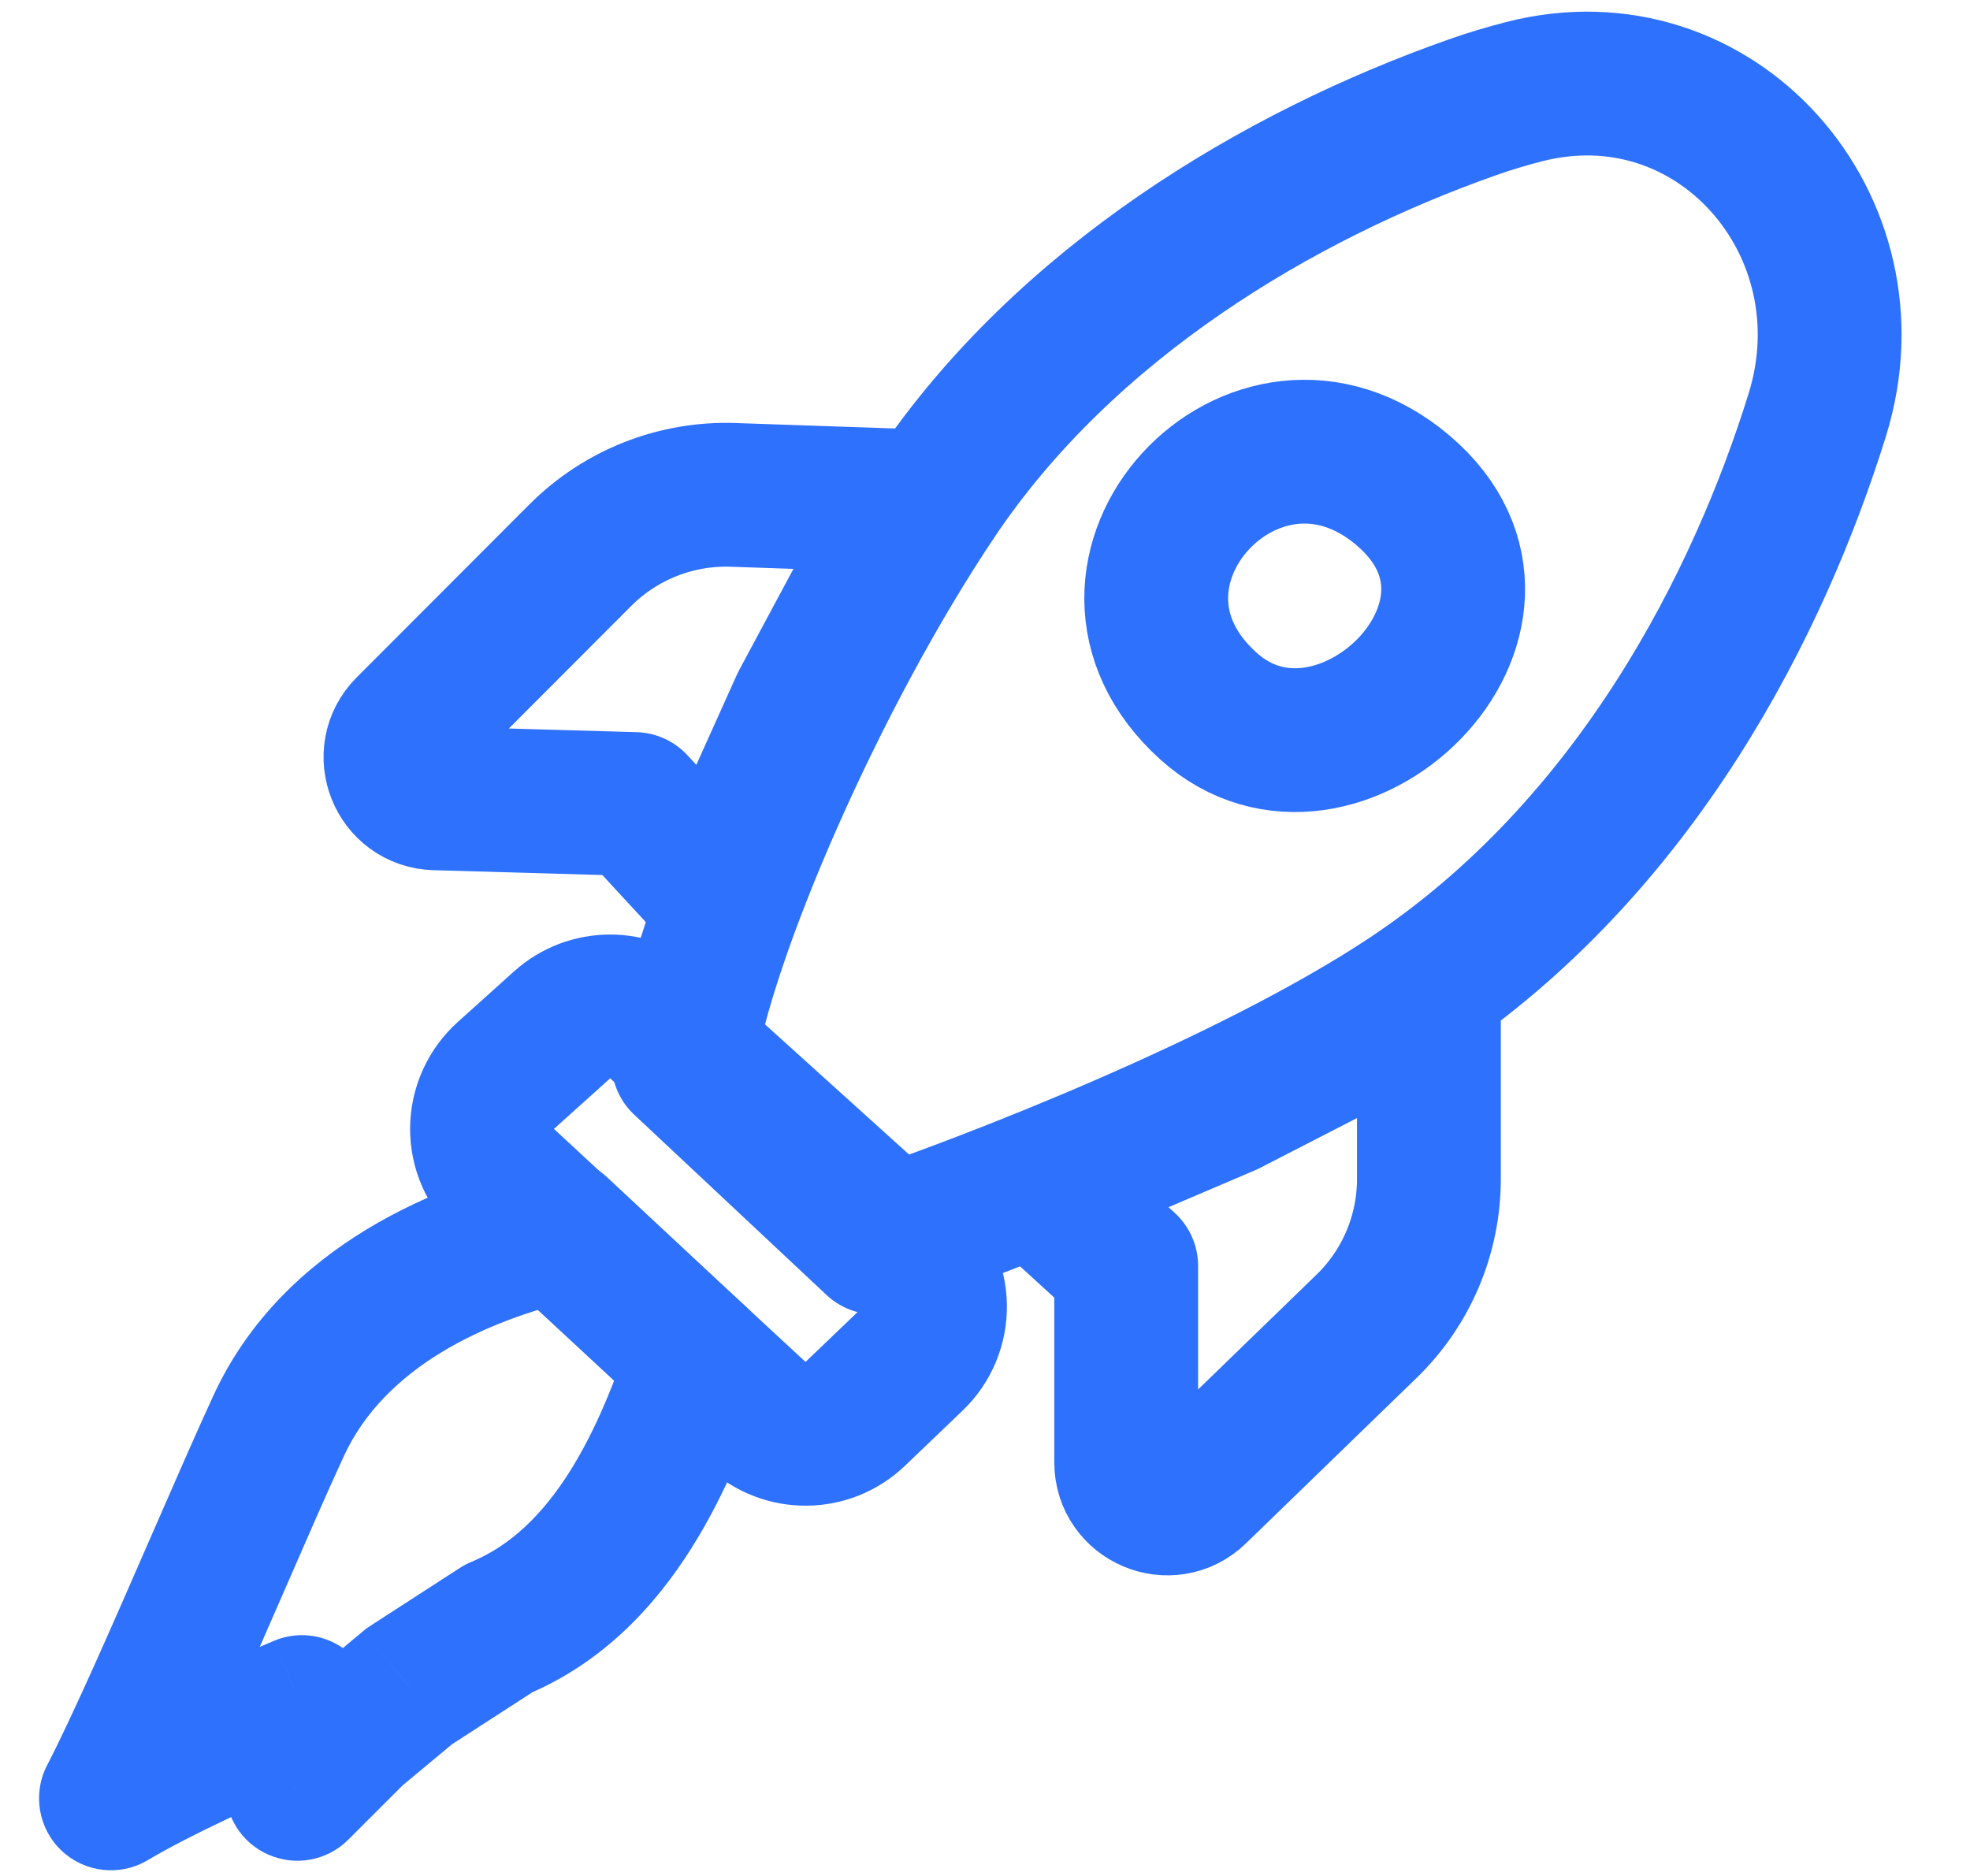
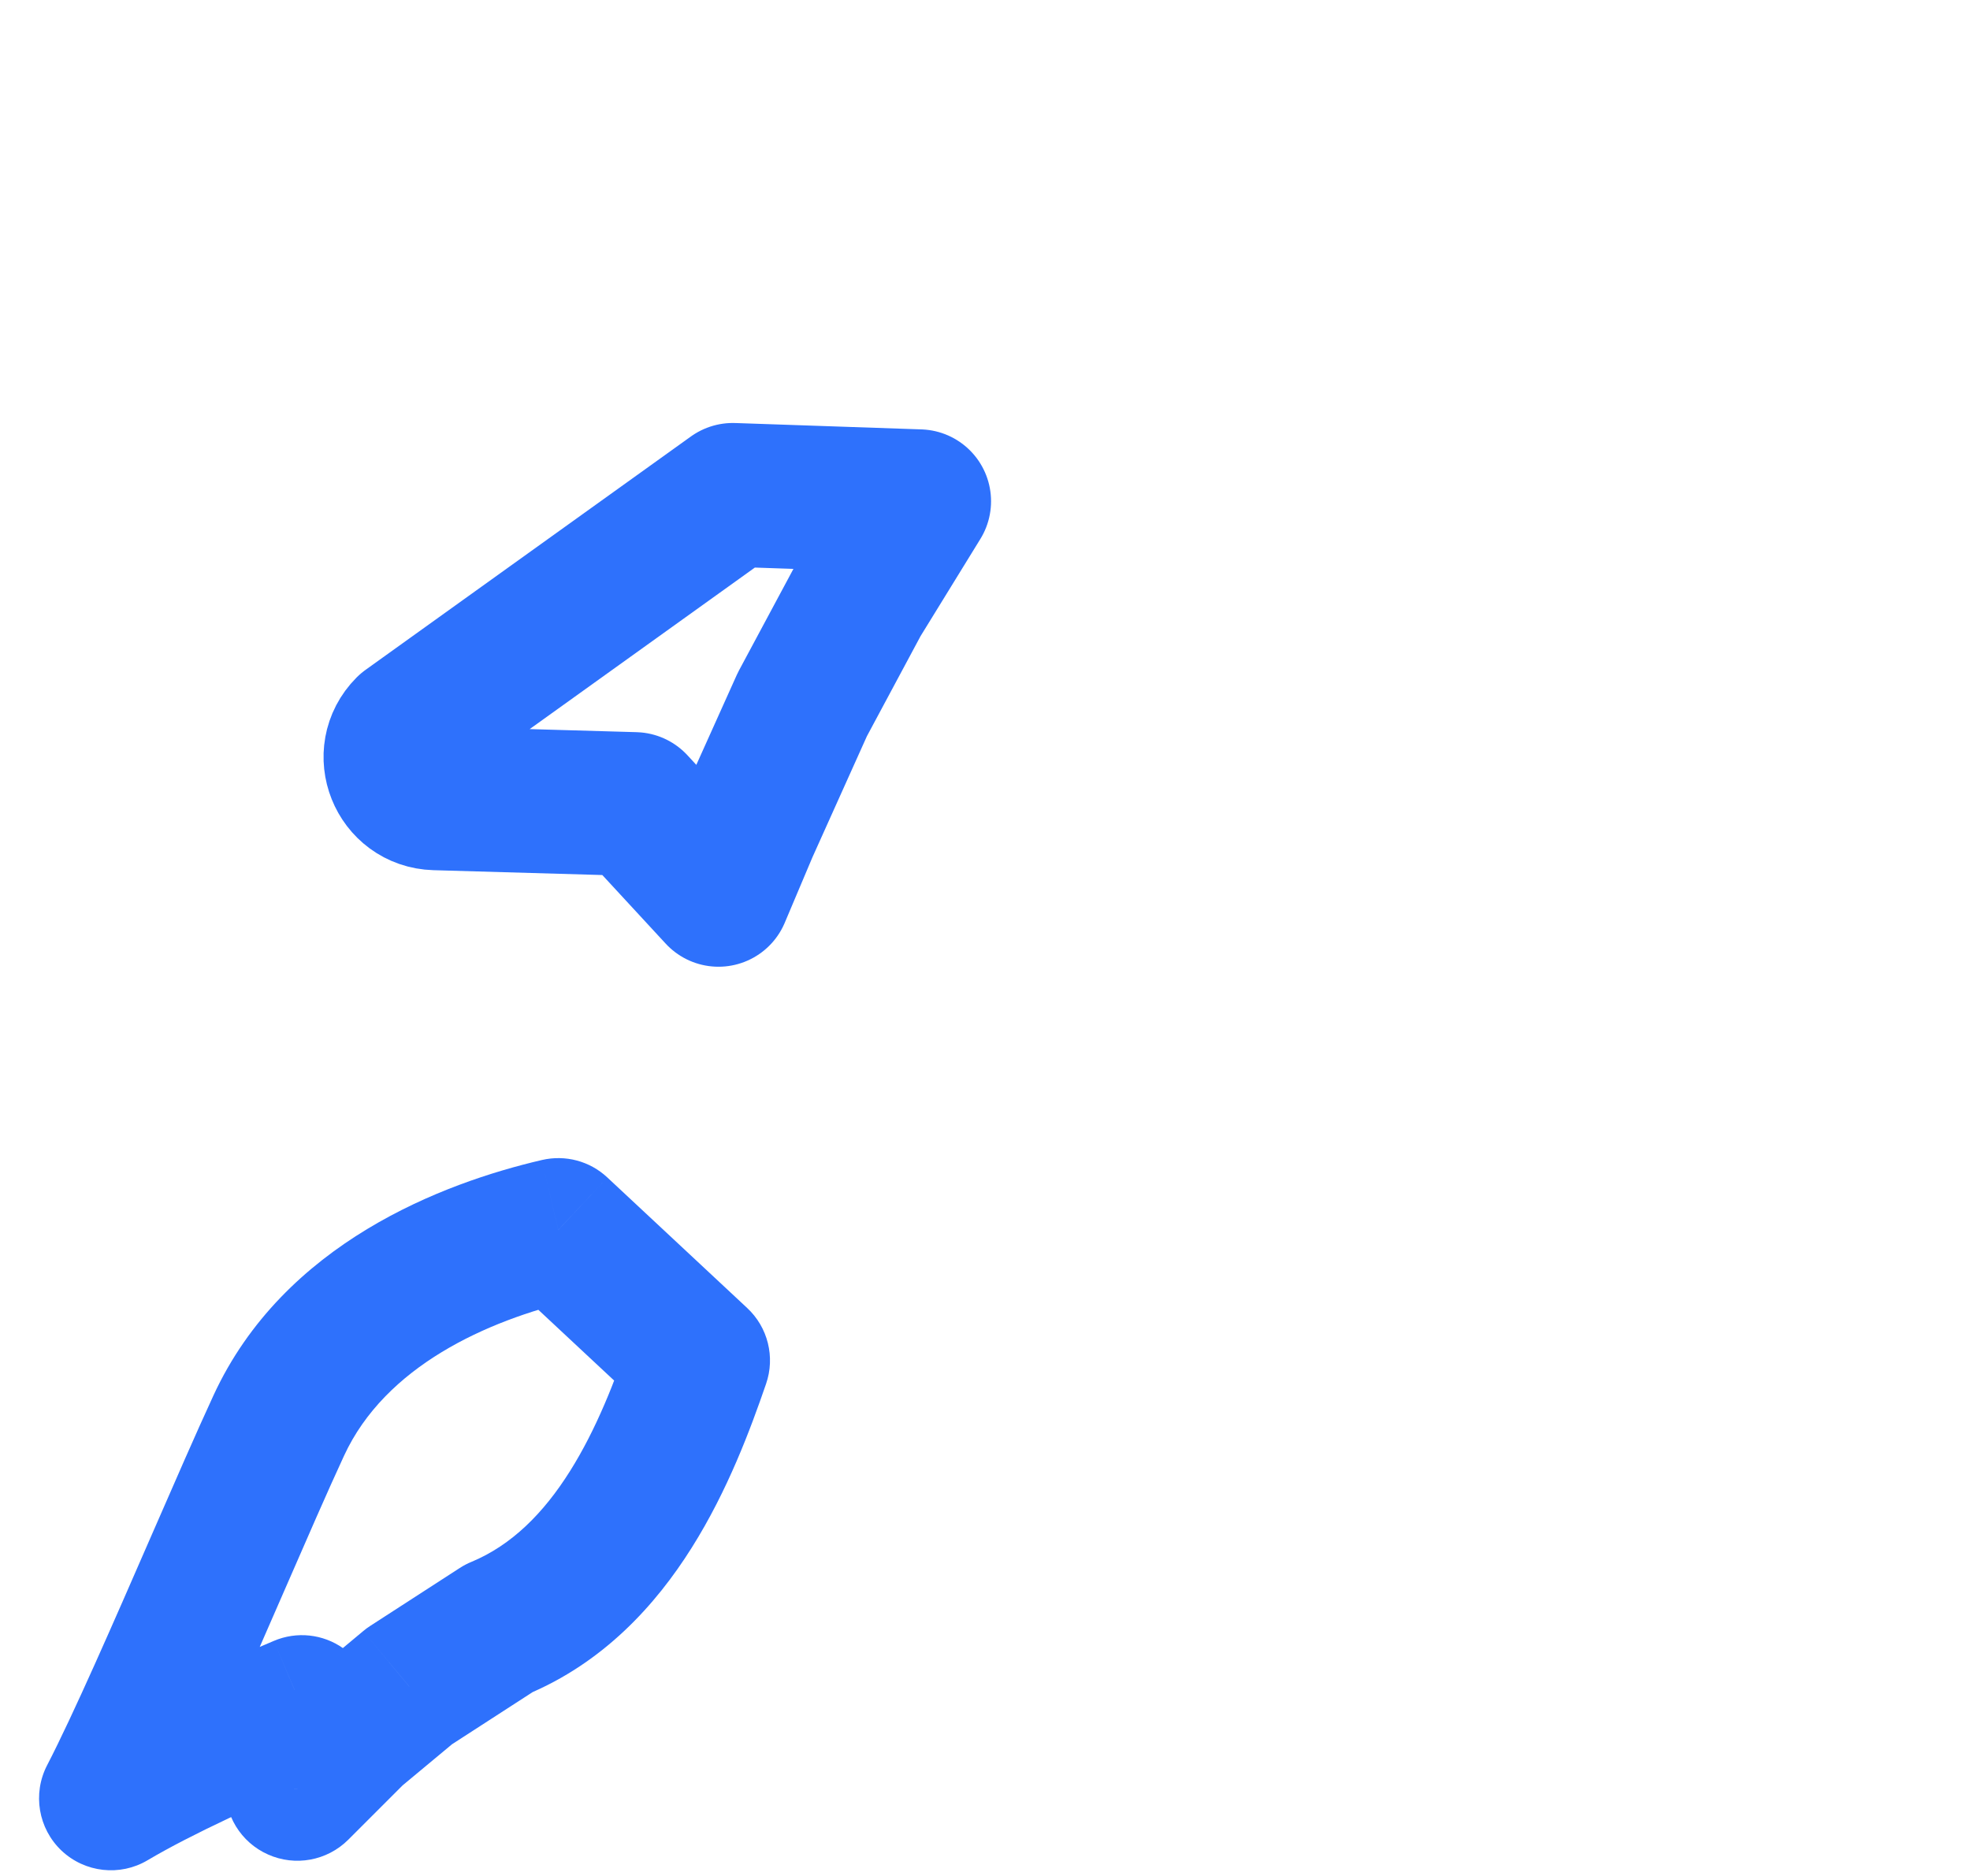
<svg xmlns="http://www.w3.org/2000/svg" width="21" height="20" viewBox="0 0 21 20" fill="none">
-   <path d="M12.882 7.528C11.32 6.12 13.378 3.888 14.956 5.228C16.534 6.569 14.248 8.76 12.882 7.528Z" stroke="#2E71FC" stroke-width="1.533" stroke-linecap="round" stroke-linejoin="round" />
-   <path d="M9.974 5.286C8.698 7.184 7.489 9.962 7.285 11.325L9.335 13.247C10.516 12.85 13.302 11.774 15.006 10.648C17.456 9.028 18.76 6.396 19.373 4.42C19.998 2.401 18.29 0.451 16.244 0.978C16.062 1.025 15.879 1.079 15.699 1.143C13.622 1.874 11.359 3.228 9.974 5.286Z" stroke="#2E71FC" stroke-width="1.533" stroke-linecap="round" stroke-linejoin="round" />
-   <path d="M9.731 14.485C9.885 14.338 9.97 14.133 9.967 13.92C9.964 13.707 9.872 13.505 9.714 13.363L7.018 10.927C6.726 10.664 6.282 10.664 5.991 10.927L5.392 11.466C5.232 11.61 5.14 11.815 5.138 12.031C5.137 12.246 5.226 12.452 5.384 12.598L8.066 15.082C8.364 15.357 8.824 15.354 9.117 15.073L9.731 14.485Z" stroke="#2E71FC" stroke-width="1.533" stroke-linecap="round" stroke-linejoin="round" />
-   <path d="M12.005 13.496L11.06 12.633L13.081 11.77L15.232 10.664V12.569C15.232 13.161 14.992 13.729 14.566 14.141L12.748 15.904C12.47 16.174 12.005 15.977 12.005 15.59V13.496Z" stroke="#2E71FC" stroke-width="1.533" stroke-linecap="round" stroke-linejoin="round" />
-   <path d="M6.765 8.572L7.659 9.54L7.957 8.835L8.553 7.51L9.148 6.4L9.798 5.344L7.812 5.276C7.205 5.256 6.617 5.488 6.187 5.918L4.344 7.764C4.073 8.036 4.258 8.5 4.642 8.511L6.765 8.572Z" stroke="#2E71FC" stroke-width="1.533" stroke-linecap="round" stroke-linejoin="round" />
+   <path d="M6.765 8.572L7.659 9.54L7.957 8.835L8.553 7.51L9.148 6.4L9.798 5.344L7.812 5.276L4.344 7.764C4.073 8.036 4.258 8.5 4.642 8.511L6.765 8.572Z" stroke="#2E71FC" stroke-width="1.533" stroke-linecap="round" stroke-linejoin="round" />
  <path d="M2.971 15.199L2.275 14.878V14.878L2.971 15.199ZM5.951 13.113L6.474 12.553C6.287 12.378 6.026 12.309 5.777 12.367L5.951 13.113ZM2.324 16.661L1.621 16.355H1.621L2.324 16.661ZM1.183 19.173L0.502 18.82C0.345 19.124 0.408 19.495 0.656 19.73C0.905 19.965 1.28 20.007 1.574 19.832L1.183 19.173ZM3.218 18.2L3.983 18.242C3.998 17.978 3.876 17.725 3.659 17.573C3.443 17.42 3.163 17.39 2.919 17.494L3.218 18.2ZM3.17 19.072L2.404 19.029C2.386 19.346 2.566 19.642 2.857 19.771C3.147 19.901 3.487 19.838 3.712 19.614L3.17 19.072ZM3.766 18.476L3.275 17.887C3.257 17.901 3.24 17.917 3.223 17.933L3.766 18.476ZM4.362 17.979L3.945 17.335C3.919 17.352 3.894 17.37 3.871 17.39L4.362 17.979ZM5.318 17.36L5.024 16.652C4.982 16.669 4.941 16.691 4.902 16.716L5.318 17.36ZM7.441 14.504L8.166 14.754C8.265 14.468 8.186 14.15 7.964 13.944L7.441 14.504ZM3.667 15.521C4.107 14.567 5.187 14.079 6.125 13.86L5.777 12.367C4.728 12.611 3.026 13.249 2.275 14.878L3.667 15.521ZM3.027 16.967C3.27 16.409 3.495 15.892 3.667 15.521L2.275 14.878C2.095 15.268 1.862 15.802 1.621 16.355L3.027 16.967ZM1.863 19.526C2.169 18.936 2.626 17.888 3.027 16.967L1.621 16.355C1.209 17.301 0.778 18.288 0.502 18.82L1.863 19.526ZM2.919 17.494C2.163 17.813 1.349 18.183 0.791 18.514L1.574 19.832C2.034 19.559 2.764 19.224 3.516 18.906L2.919 17.494ZM3.935 19.114L3.983 18.242L2.452 18.157L2.404 19.029L3.935 19.114ZM3.223 17.933L2.627 18.529L3.712 19.614L4.308 19.018L3.223 17.933ZM3.871 17.39L3.275 17.887L4.256 19.064L4.852 18.568L3.871 17.39ZM4.902 16.716L3.945 17.335L4.778 18.622L5.735 18.003L4.902 16.716ZM6.716 14.254C6.557 14.717 6.361 15.231 6.076 15.684C5.794 16.133 5.453 16.474 5.024 16.652L5.612 18.068C6.431 17.728 6.989 17.113 7.374 16.5C7.758 15.89 8 15.236 8.166 14.754L6.716 14.254ZM5.428 13.674L6.918 15.065L7.964 13.944L6.474 12.553L5.428 13.674Z" fill="#2E71FC" />
</svg>